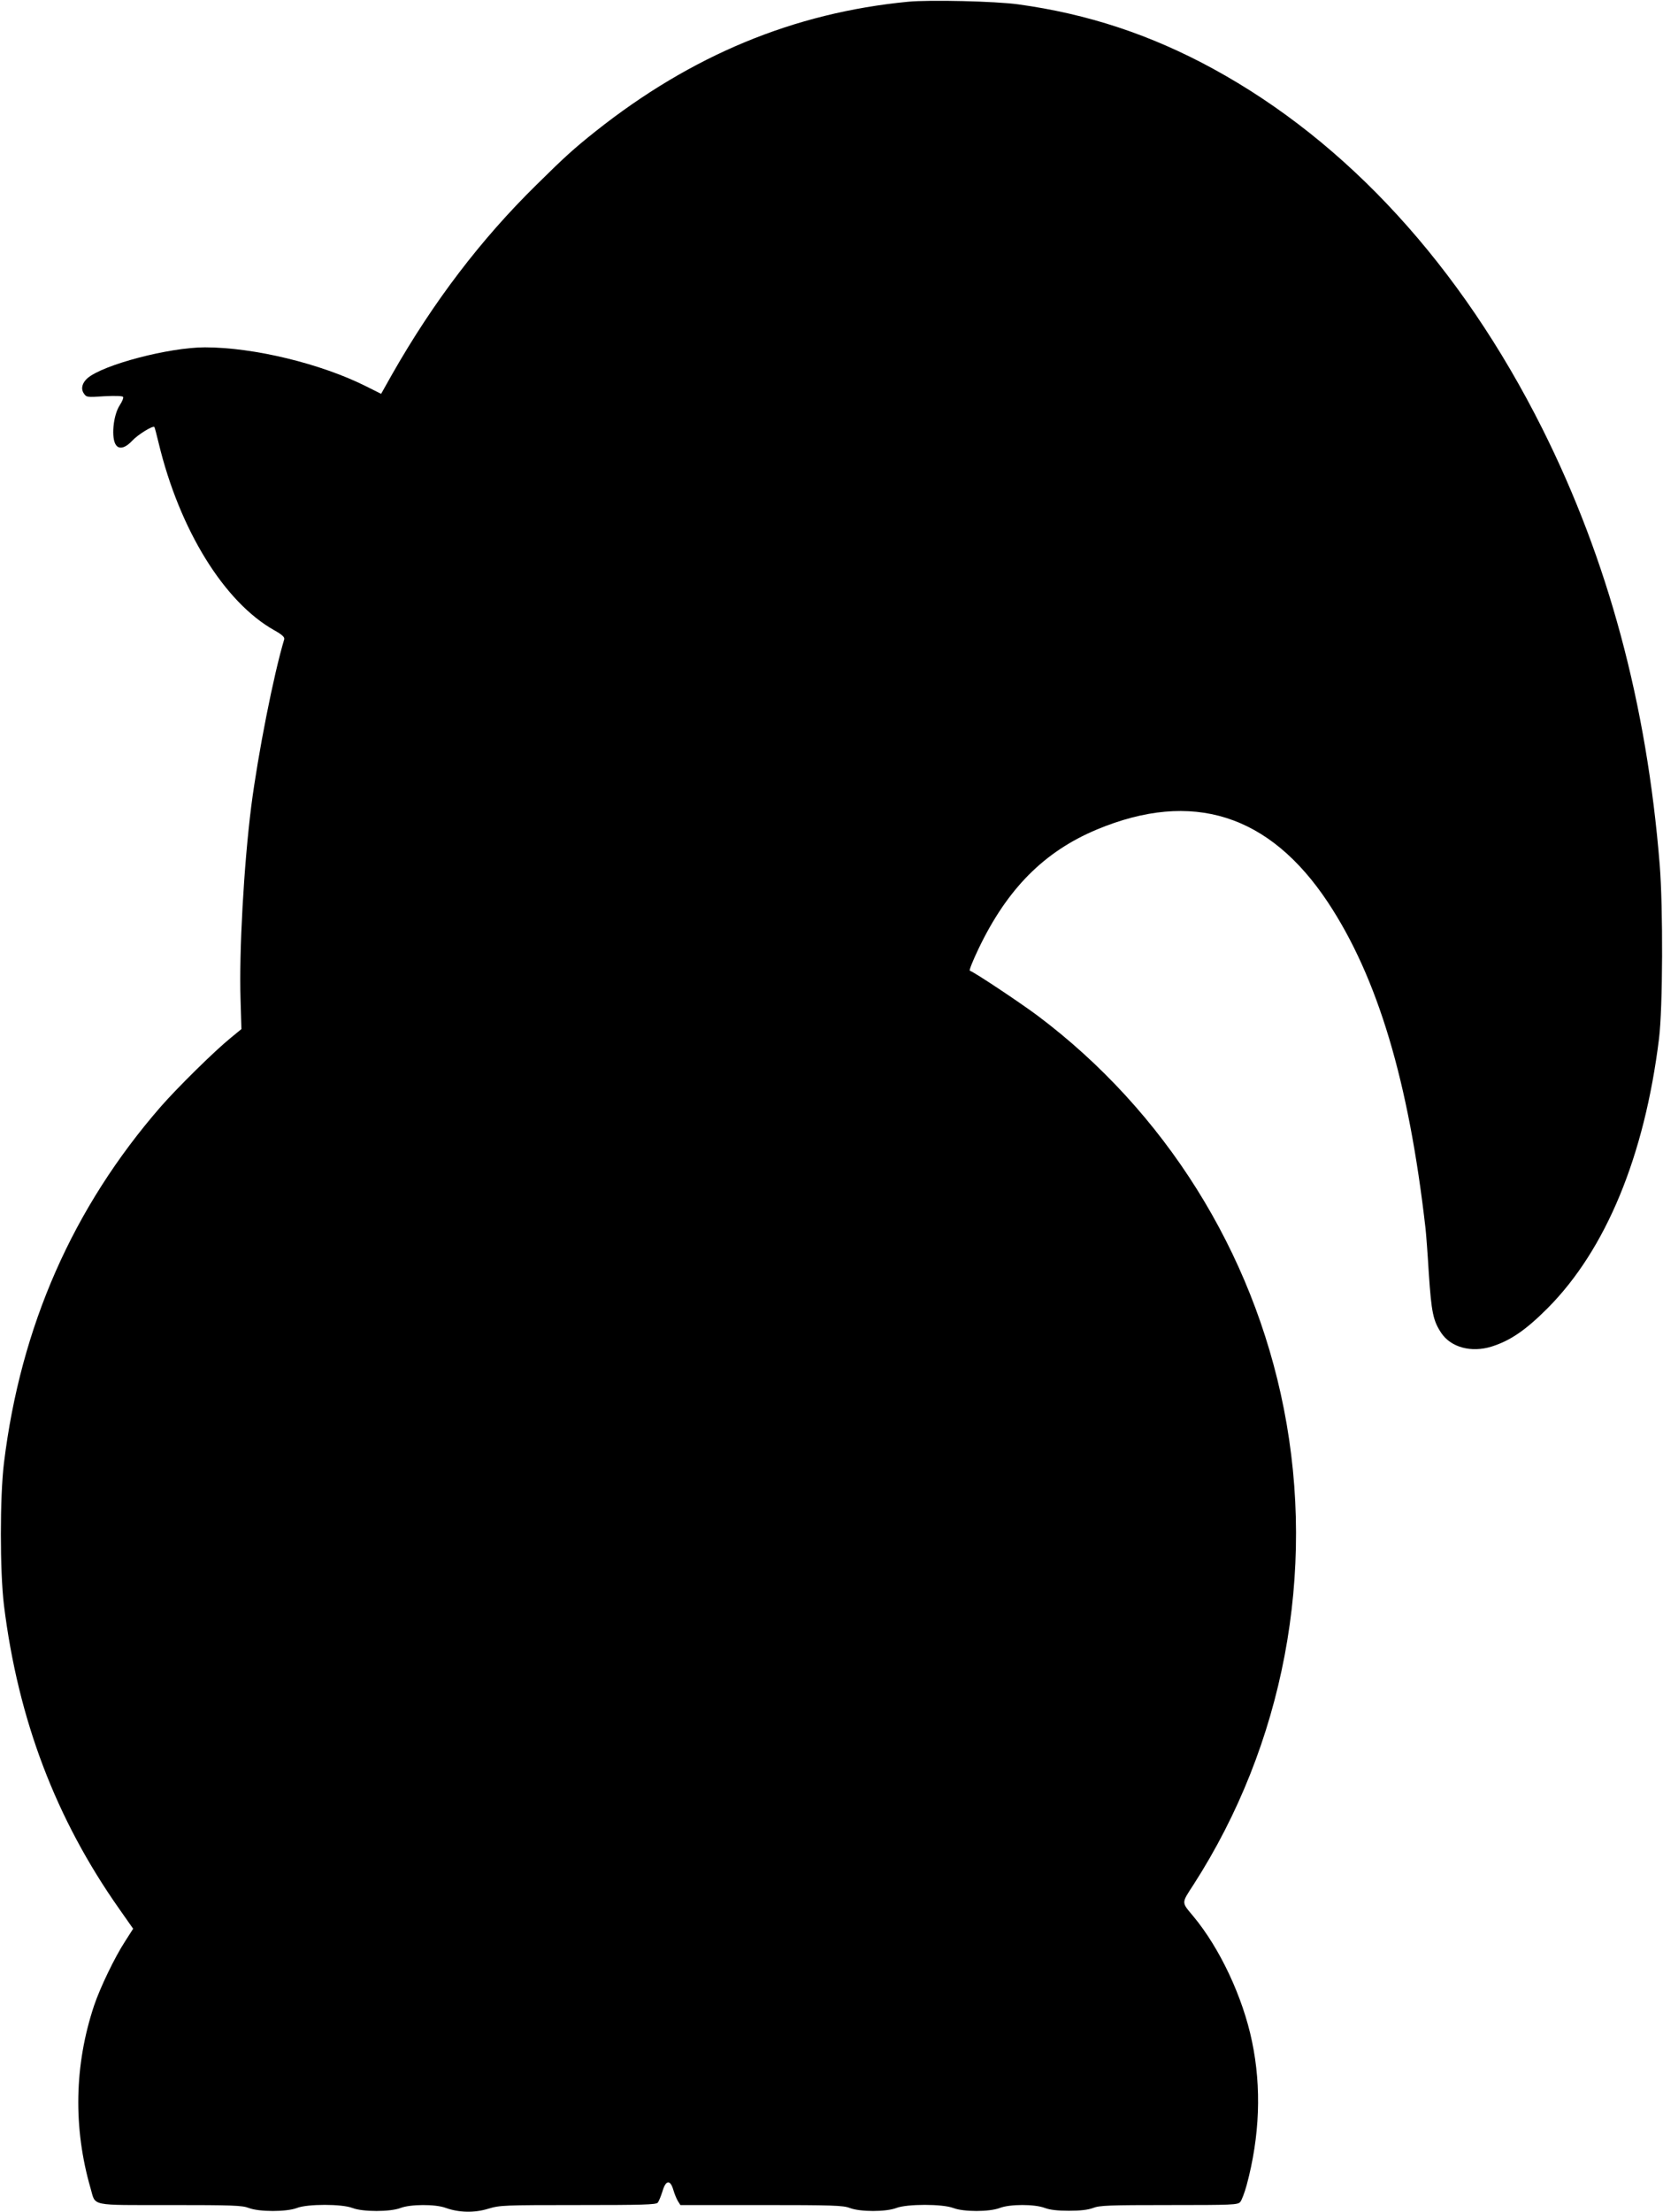
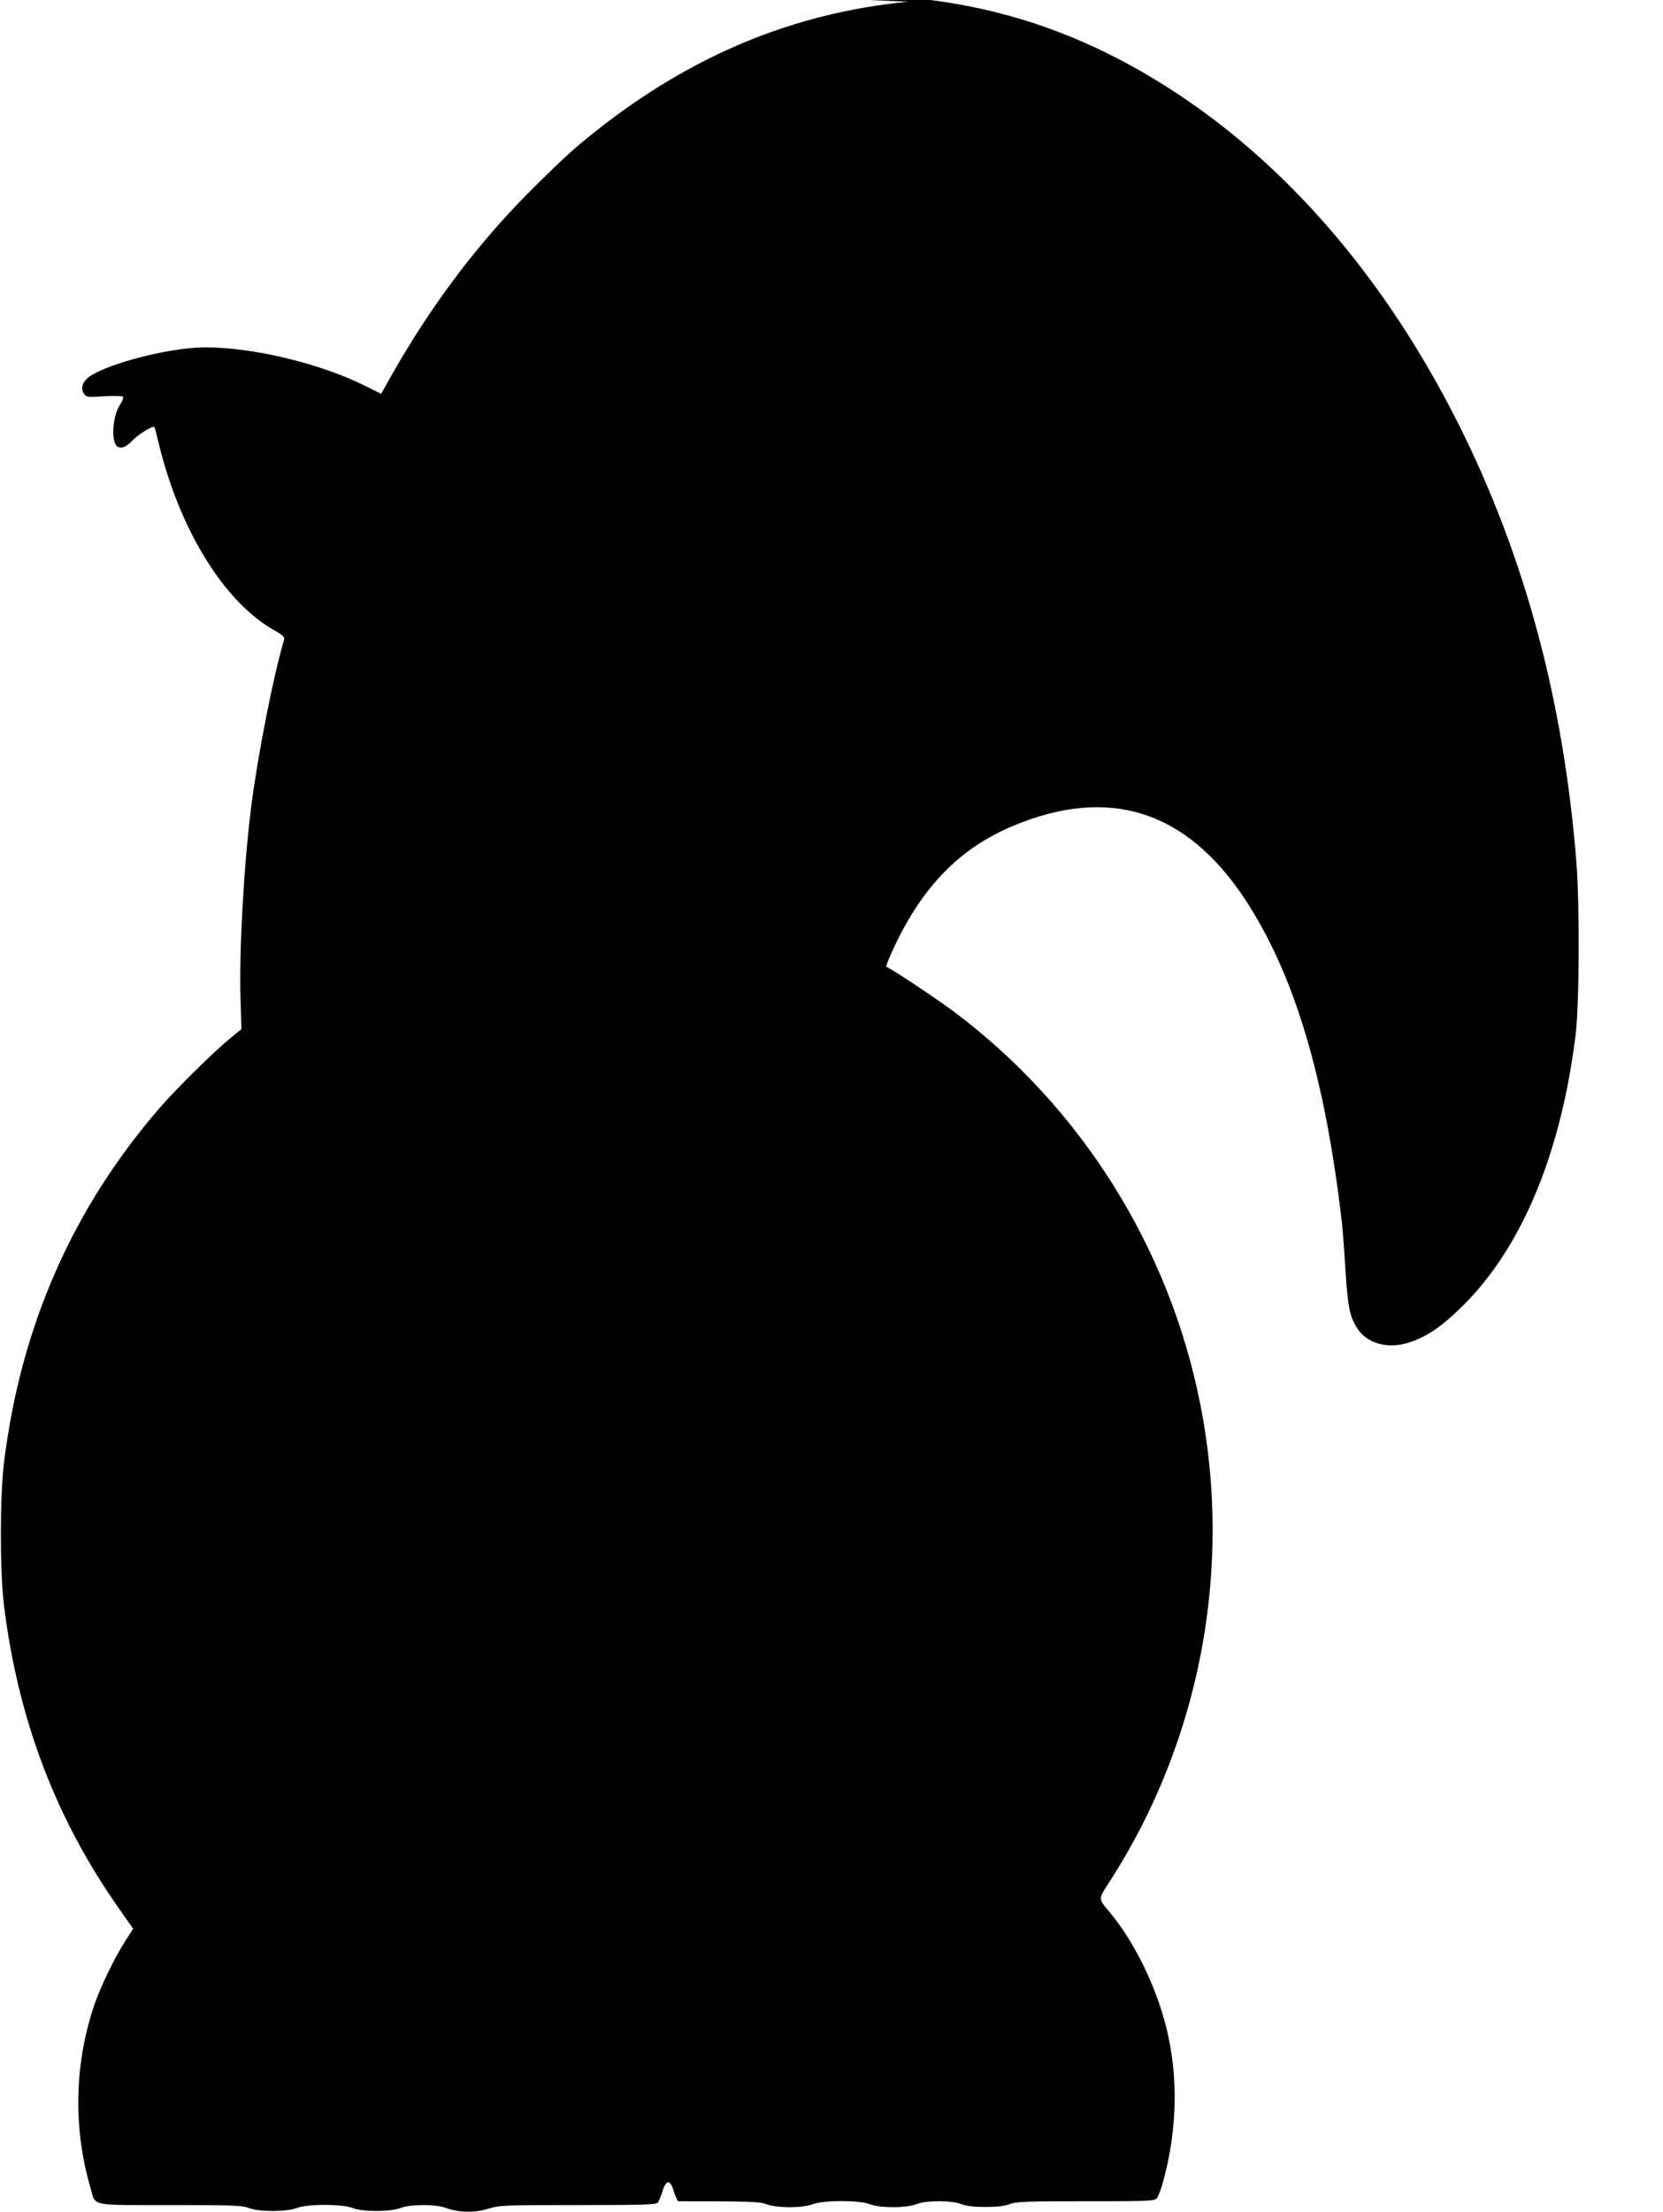
<svg xmlns="http://www.w3.org/2000/svg" version="1.0" width="963pt" height="1280pt" viewBox="0 0 963 1280" preserveAspectRatio="xMidYMid meet">
  <g transform="translate(0,1280) scale(0.1,-0.1)" fill="#000000" stroke="none">
-     <path d="M5259 12790 c-663 -64 -1255 -310 -1809 -749 -127 -101 -180 -149 -343 -310 -322 -316 -598 -678 -837 -1098 l-63 -112 -86 43 c-263 132 -652 226 -934 226 -209 0 -592 -101 -681 -179 -30 -27 -39 -60 -21 -87 15 -23 18 -24 119 -17 63 3 105 2 109 -4 3 -5 -5 -26 -19 -47 -39 -58 -52 -195 -21 -233 19 -25 55 -14 93 27 32 35 120 89 128 79 2 -2 13 -44 25 -94 121 -501 379 -919 669 -1082 45 -25 61 -40 58 -52 -62 -206 -152 -664 -191 -966 -43 -341 -71 -840 -62 -1120 l5 -170 -61 -50 c-95 -77 -310 -289 -407 -400 -508 -584 -810 -1269 -907 -2060 -24 -198 -24 -627 0 -825 82 -661 300 -1235 668 -1757 l80 -114 -46 -72 c-61 -93 -146 -271 -180 -372 -115 -344 -122 -709 -20 -1060 30 -103 -10 -95 460 -95 361 0 418 -2 456 -17 60 -23 218 -23 278 0 61 24 261 24 322 0 60 -23 218 -23 278 0 57 22 200 23 261 1 77 -28 168 -30 248 -5 67 20 90 21 520 21 369 0 452 2 461 14 6 7 18 37 27 65 19 66 45 70 63 9 7 -24 19 -53 27 -66 l14 -22 469 0 c412 0 474 -2 512 -17 61 -23 209 -23 269 0 63 24 267 24 330 0 60 -23 208 -23 269 0 59 23 203 23 262 0 30 -11 74 -16 139 -16 65 0 109 5 139 16 38 15 94 17 441 17 366 0 398 1 412 18 8 9 25 53 37 97 76 282 87 565 31 832 -53 256 -186 539 -339 723 -71 85 -71 74 1 185 521 810 710 1805 522 2755 -179 907 -689 1720 -1426 2273 -102 76 -365 251 -392 260 -5 2 18 59 51 128 166 346 379 561 685 689 552 230 999 89 1338 -422 288 -435 468 -1035 565 -1888 3 -25 12 -142 19 -260 15 -224 25 -272 71 -342 56 -85 175 -117 293 -80 108 34 197 95 323 221 338 339 562 880 646 1561 22 179 24 756 4 1005 -75 933 -299 1764 -680 2525 -472 941 -1129 1658 -1906 2082 -361 197 -727 318 -1130 373 -130 18 -513 27 -636 15z" />
+     <path d="M5259 12790 c-663 -64 -1255 -310 -1809 -749 -127 -101 -180 -149 -343 -310 -322 -316 -598 -678 -837 -1098 l-63 -112 -86 43 c-263 132 -652 226 -934 226 -209 0 -592 -101 -681 -179 -30 -27 -39 -60 -21 -87 15 -23 18 -24 119 -17 63 3 105 2 109 -4 3 -5 -5 -26 -19 -47 -39 -58 -52 -195 -21 -233 19 -25 55 -14 93 27 32 35 120 89 128 79 2 -2 13 -44 25 -94 121 -501 379 -919 669 -1082 45 -25 61 -40 58 -52 -62 -206 -152 -664 -191 -966 -43 -341 -71 -840 -62 -1120 l5 -170 -61 -50 c-95 -77 -310 -289 -407 -400 -508 -584 -810 -1269 -907 -2060 -24 -198 -24 -627 0 -825 82 -661 300 -1235 668 -1757 l80 -114 -46 -72 c-61 -93 -146 -271 -180 -372 -115 -344 -122 -709 -20 -1060 30 -103 -10 -95 460 -95 361 0 418 -2 456 -17 60 -23 218 -23 278 0 61 24 261 24 322 0 60 -23 218 -23 278 0 57 22 200 23 261 1 77 -28 168 -30 248 -5 67 20 90 21 520 21 369 0 452 2 461 14 6 7 18 37 27 65 19 66 45 70 63 9 7 -24 19 -53 27 -66 c412 0 474 -2 512 -17 61 -23 209 -23 269 0 63 24 267 24 330 0 60 -23 208 -23 269 0 59 23 203 23 262 0 30 -11 74 -16 139 -16 65 0 109 5 139 16 38 15 94 17 441 17 366 0 398 1 412 18 8 9 25 53 37 97 76 282 87 565 31 832 -53 256 -186 539 -339 723 -71 85 -71 74 1 185 521 810 710 1805 522 2755 -179 907 -689 1720 -1426 2273 -102 76 -365 251 -392 260 -5 2 18 59 51 128 166 346 379 561 685 689 552 230 999 89 1338 -422 288 -435 468 -1035 565 -1888 3 -25 12 -142 19 -260 15 -224 25 -272 71 -342 56 -85 175 -117 293 -80 108 34 197 95 323 221 338 339 562 880 646 1561 22 179 24 756 4 1005 -75 933 -299 1764 -680 2525 -472 941 -1129 1658 -1906 2082 -361 197 -727 318 -1130 373 -130 18 -513 27 -636 15z" />
  </g>
</svg>